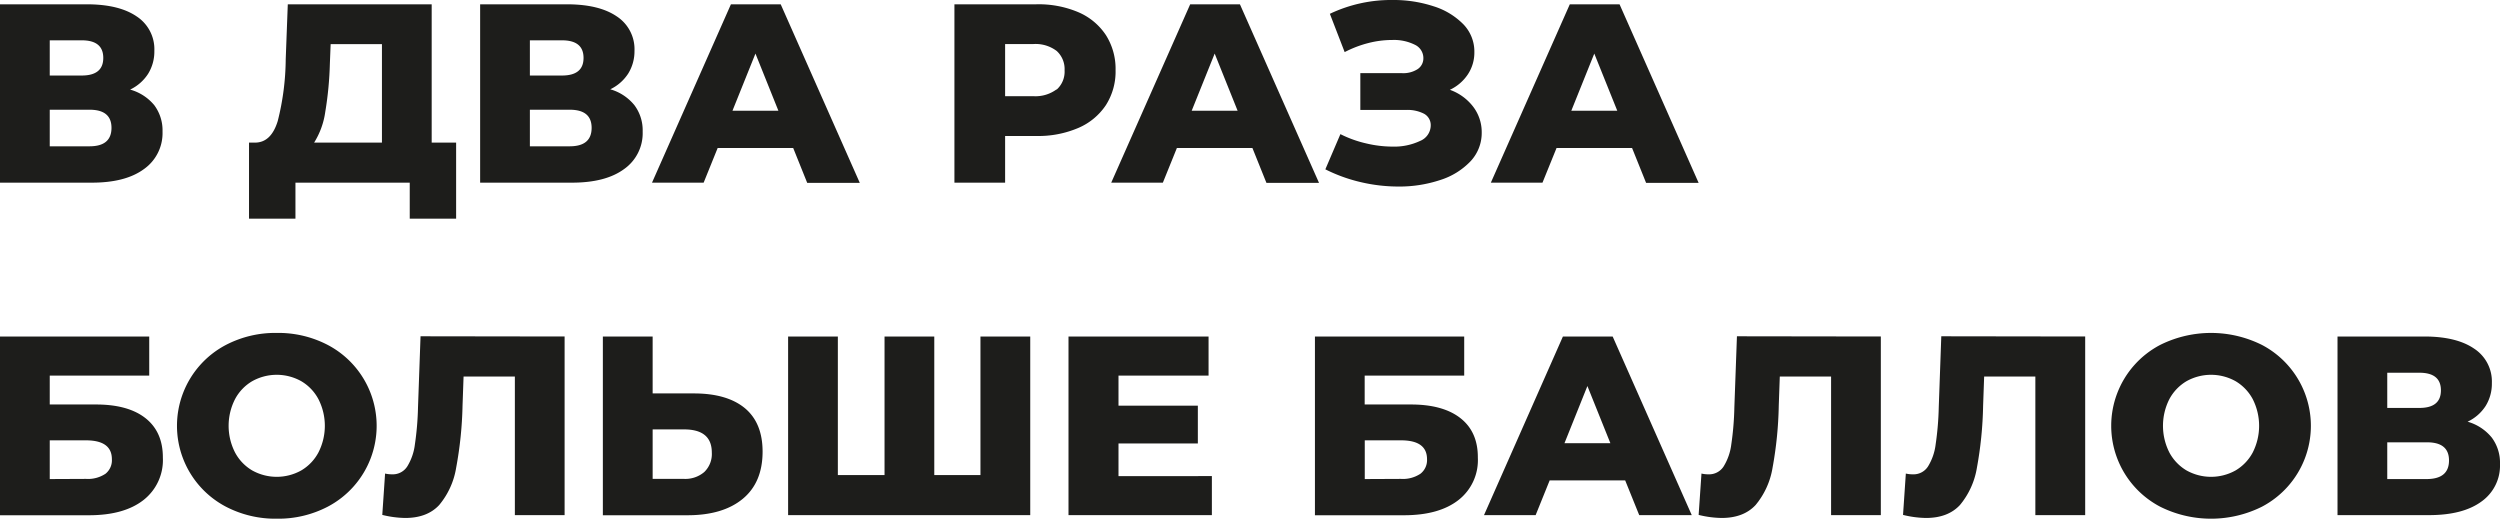
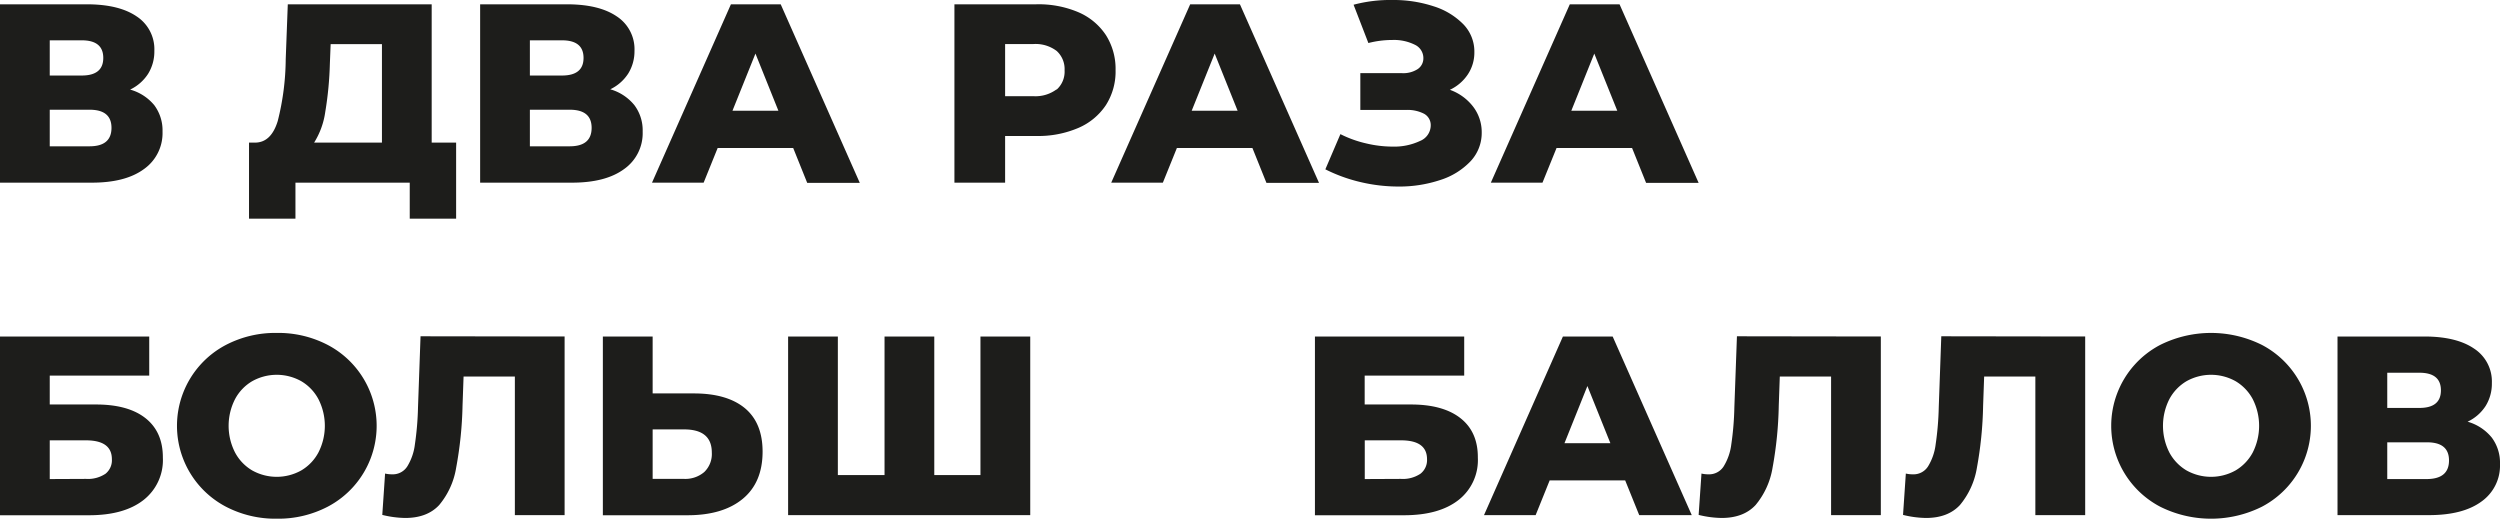
<svg xmlns="http://www.w3.org/2000/svg" viewBox="0 0 580.98 120.54">
  <defs>
    <style>.cls-1{fill:#1d1d1b;}</style>
  </defs>
  <g id="Layer_2" data-name="Layer 2">
    <g id="Layer_1-2" data-name="Layer 1">
      <path class="cls-1" d="M35.84,24.43a9.79,9.79,0,0,1,1.93,6.16,10.22,10.22,0,0,1-4.3,8.69q-4.3,3.18-12.18,3.17H0V1H20.16q7.47,0,11.59,2.81a9.1,9.1,0,0,1,4.12,8,9.83,9.83,0,0,1-1.45,5.34,10.16,10.16,0,0,1-4.18,3.67A11.15,11.15,0,0,1,35.84,24.43ZM11.56,17.55H19q5,0,5-4.09T19,9.37H11.56ZM25.91,29.71q0-4.22-5.1-4.21H11.56V34h9.25Q25.91,34,25.91,29.71Z" />
      <path class="cls-1" d="M106,33.14V50.81H95.22V42.45H68.66v8.36H57.87V33.14h1.48q3.67-.06,5.19-5A60.12,60.12,0,0,0,66.4,13.76L66.88,1h33.44V33.14ZM75.59,26A18.18,18.18,0,0,1,73,33.14H88.76V10.26H76.84l-.18,4.5A80.74,80.74,0,0,1,75.59,26Z" />
      <path class="cls-1" d="M147.42,24.43a9.73,9.73,0,0,1,1.93,6.16,10.2,10.2,0,0,1-4.3,8.69q-4.31,3.18-12.18,3.17H111.58V1h20.16q7.47,0,11.59,2.81a9.1,9.1,0,0,1,4.12,8A9.83,9.83,0,0,1,146,17.08a10.16,10.16,0,0,1-4.18,3.67A11.15,11.15,0,0,1,147.42,24.43Zm-24.28-6.88h7.47q5,0,5-4.09t-5-4.09h-7.47Zm14.35,12.16q0-4.22-5.1-4.21h-9.25V34h9.25Q137.49,34,137.49,29.71Z" />
      <path class="cls-1" d="M184.33,34.39H166.78l-3.26,8.06h-12L169.86,1h11.57l18.38,41.5H187.59Zm-3.44-8.66-5.33-13.28-5.34,13.28Z" />
      <path class="cls-1" d="M250.56,2.82A14.5,14.5,0,0,1,257,8.15a14.64,14.64,0,0,1,2.25,8.15A14.5,14.5,0,0,1,257,24.43a14.57,14.57,0,0,1-6.4,5.3,23.62,23.62,0,0,1-9.79,1.87h-7.23V42.45H221.8V1h19A23.62,23.62,0,0,1,250.56,2.82Zm-5,18a5.59,5.59,0,0,0,1.84-4.48,5.68,5.68,0,0,0-1.84-4.5,8.11,8.11,0,0,0-5.46-1.6h-6.52V22.35h6.52A8.21,8.21,0,0,0,245.52,20.78Z" />
      <path class="cls-1" d="M291.05,34.39H273.5l-3.26,8.06h-12L276.59,1h11.56l18.38,41.5H294.31Zm-3.44-8.66-5.33-13.28-5.34,13.28Z" />
-       <path class="cls-1" d="M342.34,24.78a9.75,9.75,0,0,1,2,6,9.63,9.63,0,0,1-2.6,6.7,16.63,16.63,0,0,1-7.06,4.36,30.13,30.13,0,0,1-9.78,1.51,38.09,38.09,0,0,1-8.57-1,36.73,36.73,0,0,1-8.33-3l3.5-8.18a25.8,25.8,0,0,0,6,2.16,26.57,26.57,0,0,0,6.13.74A14.06,14.06,0,0,0,330,32.76a3.94,3.94,0,0,0,2.49-3.59,3,3,0,0,0-1.54-2.73,8.35,8.35,0,0,0-4.15-.89H316.13V17h9.67a6.16,6.16,0,0,0,3.67-.95,3,3,0,0,0,1.31-2.55,3.42,3.42,0,0,0-2-3.11,10.87,10.87,0,0,0-5.22-1.1A22.5,22.5,0,0,0,318,10a25.42,25.42,0,0,0-5.51,2.11l-3.44-8.9A33.14,33.14,0,0,1,323.66,0a29.73,29.73,0,0,1,9.46,1.45,16.67,16.67,0,0,1,6.94,4.18,9.1,9.1,0,0,1,2.57,6.47,9.15,9.15,0,0,1-1.51,5.18,10.22,10.22,0,0,1-4.18,3.59A11.81,11.81,0,0,1,342.34,24.78Z" />
+       <path class="cls-1" d="M342.34,24.78a9.75,9.75,0,0,1,2,6,9.63,9.63,0,0,1-2.6,6.7,16.63,16.63,0,0,1-7.06,4.36,30.13,30.13,0,0,1-9.78,1.51,38.09,38.09,0,0,1-8.57-1,36.73,36.73,0,0,1-8.33-3l3.5-8.18a25.8,25.8,0,0,0,6,2.16,26.57,26.57,0,0,0,6.13.74A14.06,14.06,0,0,0,330,32.76a3.94,3.94,0,0,0,2.49-3.59,3,3,0,0,0-1.54-2.73,8.35,8.35,0,0,0-4.15-.89H316.13V17h9.67a6.16,6.16,0,0,0,3.67-.95,3,3,0,0,0,1.31-2.55,3.42,3.42,0,0,0-2-3.11,10.87,10.87,0,0,0-5.22-1.1A22.5,22.5,0,0,0,318,10l-3.44-8.9A33.14,33.14,0,0,1,323.66,0a29.73,29.73,0,0,1,9.46,1.45,16.67,16.67,0,0,1,6.94,4.18,9.1,9.1,0,0,1,2.57,6.47,9.15,9.15,0,0,1-1.51,5.18,10.22,10.22,0,0,1-4.18,3.59A11.81,11.81,0,0,1,342.34,24.78Z" />
      <path class="cls-1" d="M379.28,34.39H361.73l-3.27,8.06h-12L364.81,1h11.56l18.38,41.5H382.54Zm-3.44-8.66L370.5,12.45l-5.34,13.28Z" />
      <path class="cls-1" d="M0,78.2H34.68v9.08H11.56V94H22.29q7.53,0,11.56,3.21t4,9.19a11.77,11.77,0,0,1-4.51,9.81q-4.5,3.52-12.63,3.53H0Zm20,33.09a7.31,7.31,0,0,0,4.51-1.19A4,4,0,0,0,26,106.72c0-2.92-2-4.39-6.05-4.39H11.56v9Z" />
      <path class="cls-1" d="M52.5,117.75a21.22,21.22,0,0,1,0-37.59,24.8,24.8,0,0,1,11.83-2.79,24.8,24.8,0,0,1,11.83,2.79,21.22,21.22,0,0,1,0,37.59,24.8,24.8,0,0,1-11.83,2.79A24.8,24.8,0,0,1,52.5,117.75ZM70,109.33a10.6,10.6,0,0,0,4-4.18,13.62,13.62,0,0,0,0-12.39,10.6,10.6,0,0,0-4-4.18,11.68,11.68,0,0,0-11.38,0,10.6,10.6,0,0,0-4,4.18,13.62,13.62,0,0,0,0,12.39,10.6,10.6,0,0,0,4,4.18,11.68,11.68,0,0,0,11.38,0Z" />
      <path class="cls-1" d="M131.21,78.2v41.51H119.65V87.51H107.73l-.24,6.76A88.57,88.57,0,0,1,106,108.74a18,18,0,0,1-3.94,8.63q-2.79,3-7.89,3a23.24,23.24,0,0,1-5.33-.71l.65-9.61a7,7,0,0,0,1.6.18,4,4,0,0,0,3.56-1.84,12.7,12.7,0,0,0,1.77-5.13,69.49,69.49,0,0,0,.72-8.56l.59-16.55Z" />
      <path class="cls-1" d="M173.07,94.83q4.14,3.42,4.15,10.11,0,7.19-4.63,11t-12.86,3.8H140.1V78.2h11.57V91.43h9.6Q168.92,91.43,173.07,94.83Zm-9.4,14.86a5.8,5.8,0,0,0,1.75-4.51c0-3.6-2.15-5.39-6.46-5.39h-7.29v11.5H159A6.75,6.75,0,0,0,163.67,109.69Z" />
      <path class="cls-1" d="M239.42,78.2v41.51H183.15V78.2h11.56v32.2h10.85V78.2h11.56v32.2h10.73V78.2Z" />
-       <path class="cls-1" d="M281.63,110.64v9.07H248.31V78.2h32.55v9.08H259.93v7h18.44v8.78H259.93v7.59Z" />
      <path class="cls-1" d="M305.58,78.2h34.69v9.08H317.14V94h10.74q7.51,0,11.56,3.21t4,9.19a11.74,11.74,0,0,1-4.51,9.81q-4.5,3.52-12.63,3.53H305.58Zm20,33.09a7.31,7.31,0,0,0,4.51-1.19,4,4,0,0,0,1.54-3.38c0-2.92-2-4.39-6.05-4.39h-8.42v9Z" />
      <path class="cls-1" d="M377.68,111.64H360.13l-3.26,8.07h-12L363.21,78.2h11.56l18.38,41.51H380.94ZM374.24,103,368.9,89.71,363.57,103Z" />
      <path class="cls-1" d="M437.09,78.2v41.51H425.53V87.51H413.61l-.24,6.76a88.57,88.57,0,0,1-1.45,14.47,18.09,18.09,0,0,1-3.94,8.63q-2.79,3-7.89,3a23.39,23.39,0,0,1-5.34-.71l.66-9.61a6.94,6.94,0,0,0,1.6.18,4,4,0,0,0,3.55-1.84,12.69,12.69,0,0,0,1.78-5.13,67.84,67.84,0,0,0,.71-8.56l.6-16.55Z" />
      <path class="cls-1" d="M484.58,78.2v41.51H473V87.51H461.1l-.24,6.76a88.57,88.57,0,0,1-1.45,14.47,18.09,18.09,0,0,1-3.94,8.63q-2.79,3-7.89,3a23.24,23.24,0,0,1-5.33-.71l.65-9.61a6.94,6.94,0,0,0,1.6.18,4,4,0,0,0,3.56-1.84,12.7,12.7,0,0,0,1.77-5.13,69.49,69.49,0,0,0,.72-8.56l.59-16.55Z" />
      <path class="cls-1" d="M502,117.75a21.22,21.22,0,0,1,0-37.59,26.48,26.48,0,0,1,23.66,0,21.22,21.22,0,0,1,0,37.59,26.48,26.48,0,0,1-23.66,0Zm17.52-8.42a10.67,10.67,0,0,0,4-4.18,13.71,13.71,0,0,0,0-12.39,10.67,10.67,0,0,0-4-4.18,11.68,11.68,0,0,0-11.38,0,10.69,10.69,0,0,0-4,4.18,13.71,13.71,0,0,0,0,12.39,10.69,10.69,0,0,0,4,4.18,11.68,11.68,0,0,0,11.38,0Z" />
      <path class="cls-1" d="M579.06,101.68a9.81,9.81,0,0,1,1.92,6.17,10.23,10.23,0,0,1-4.29,8.69q-4.31,3.17-12.19,3.17H543.22V78.2h20.16q7.47,0,11.59,2.82a9.12,9.12,0,0,1,4.12,8,9.81,9.81,0,0,1-1.46,5.34A10.12,10.12,0,0,1,573.45,98,11.17,11.17,0,0,1,579.06,101.68ZM554.78,94.8h7.47q5,0,5-4.09c0-2.72-1.66-4.09-5-4.09h-7.47ZM569.13,107q0-4.21-5.1-4.21h-9.25v8.54H564Q569.13,111.29,569.13,107Z" />
    </g>
  </g>
</svg>